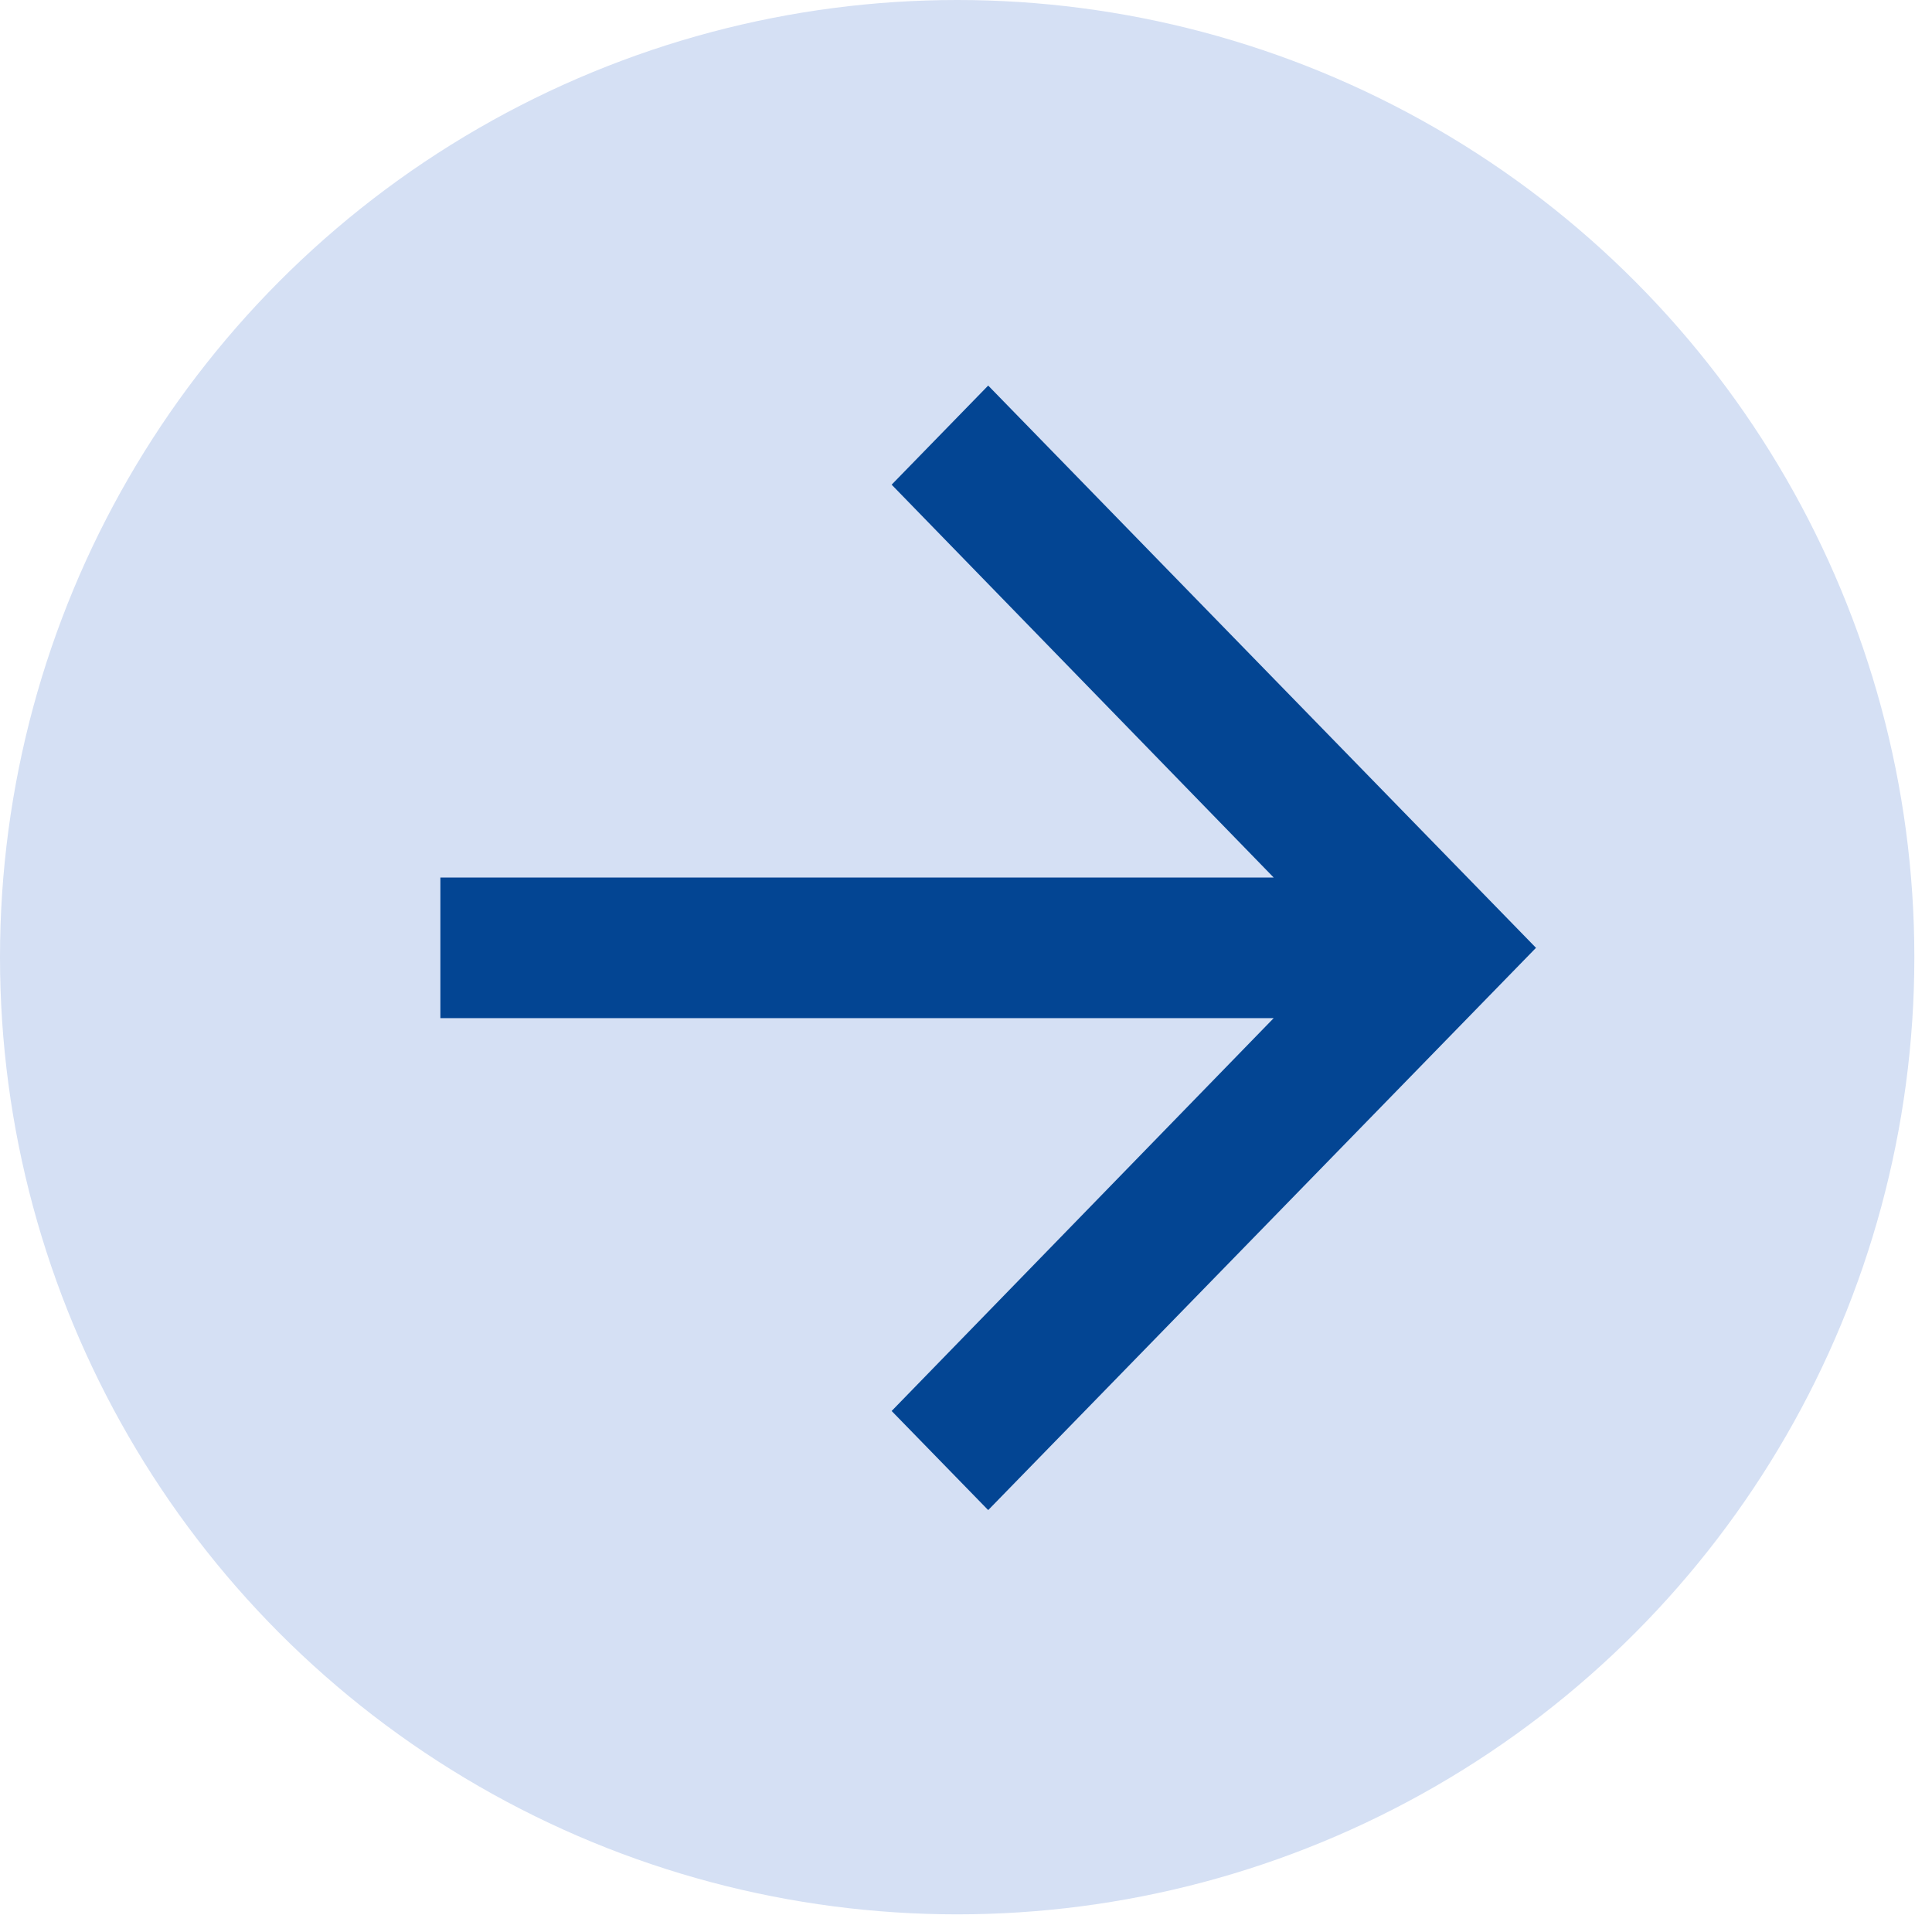
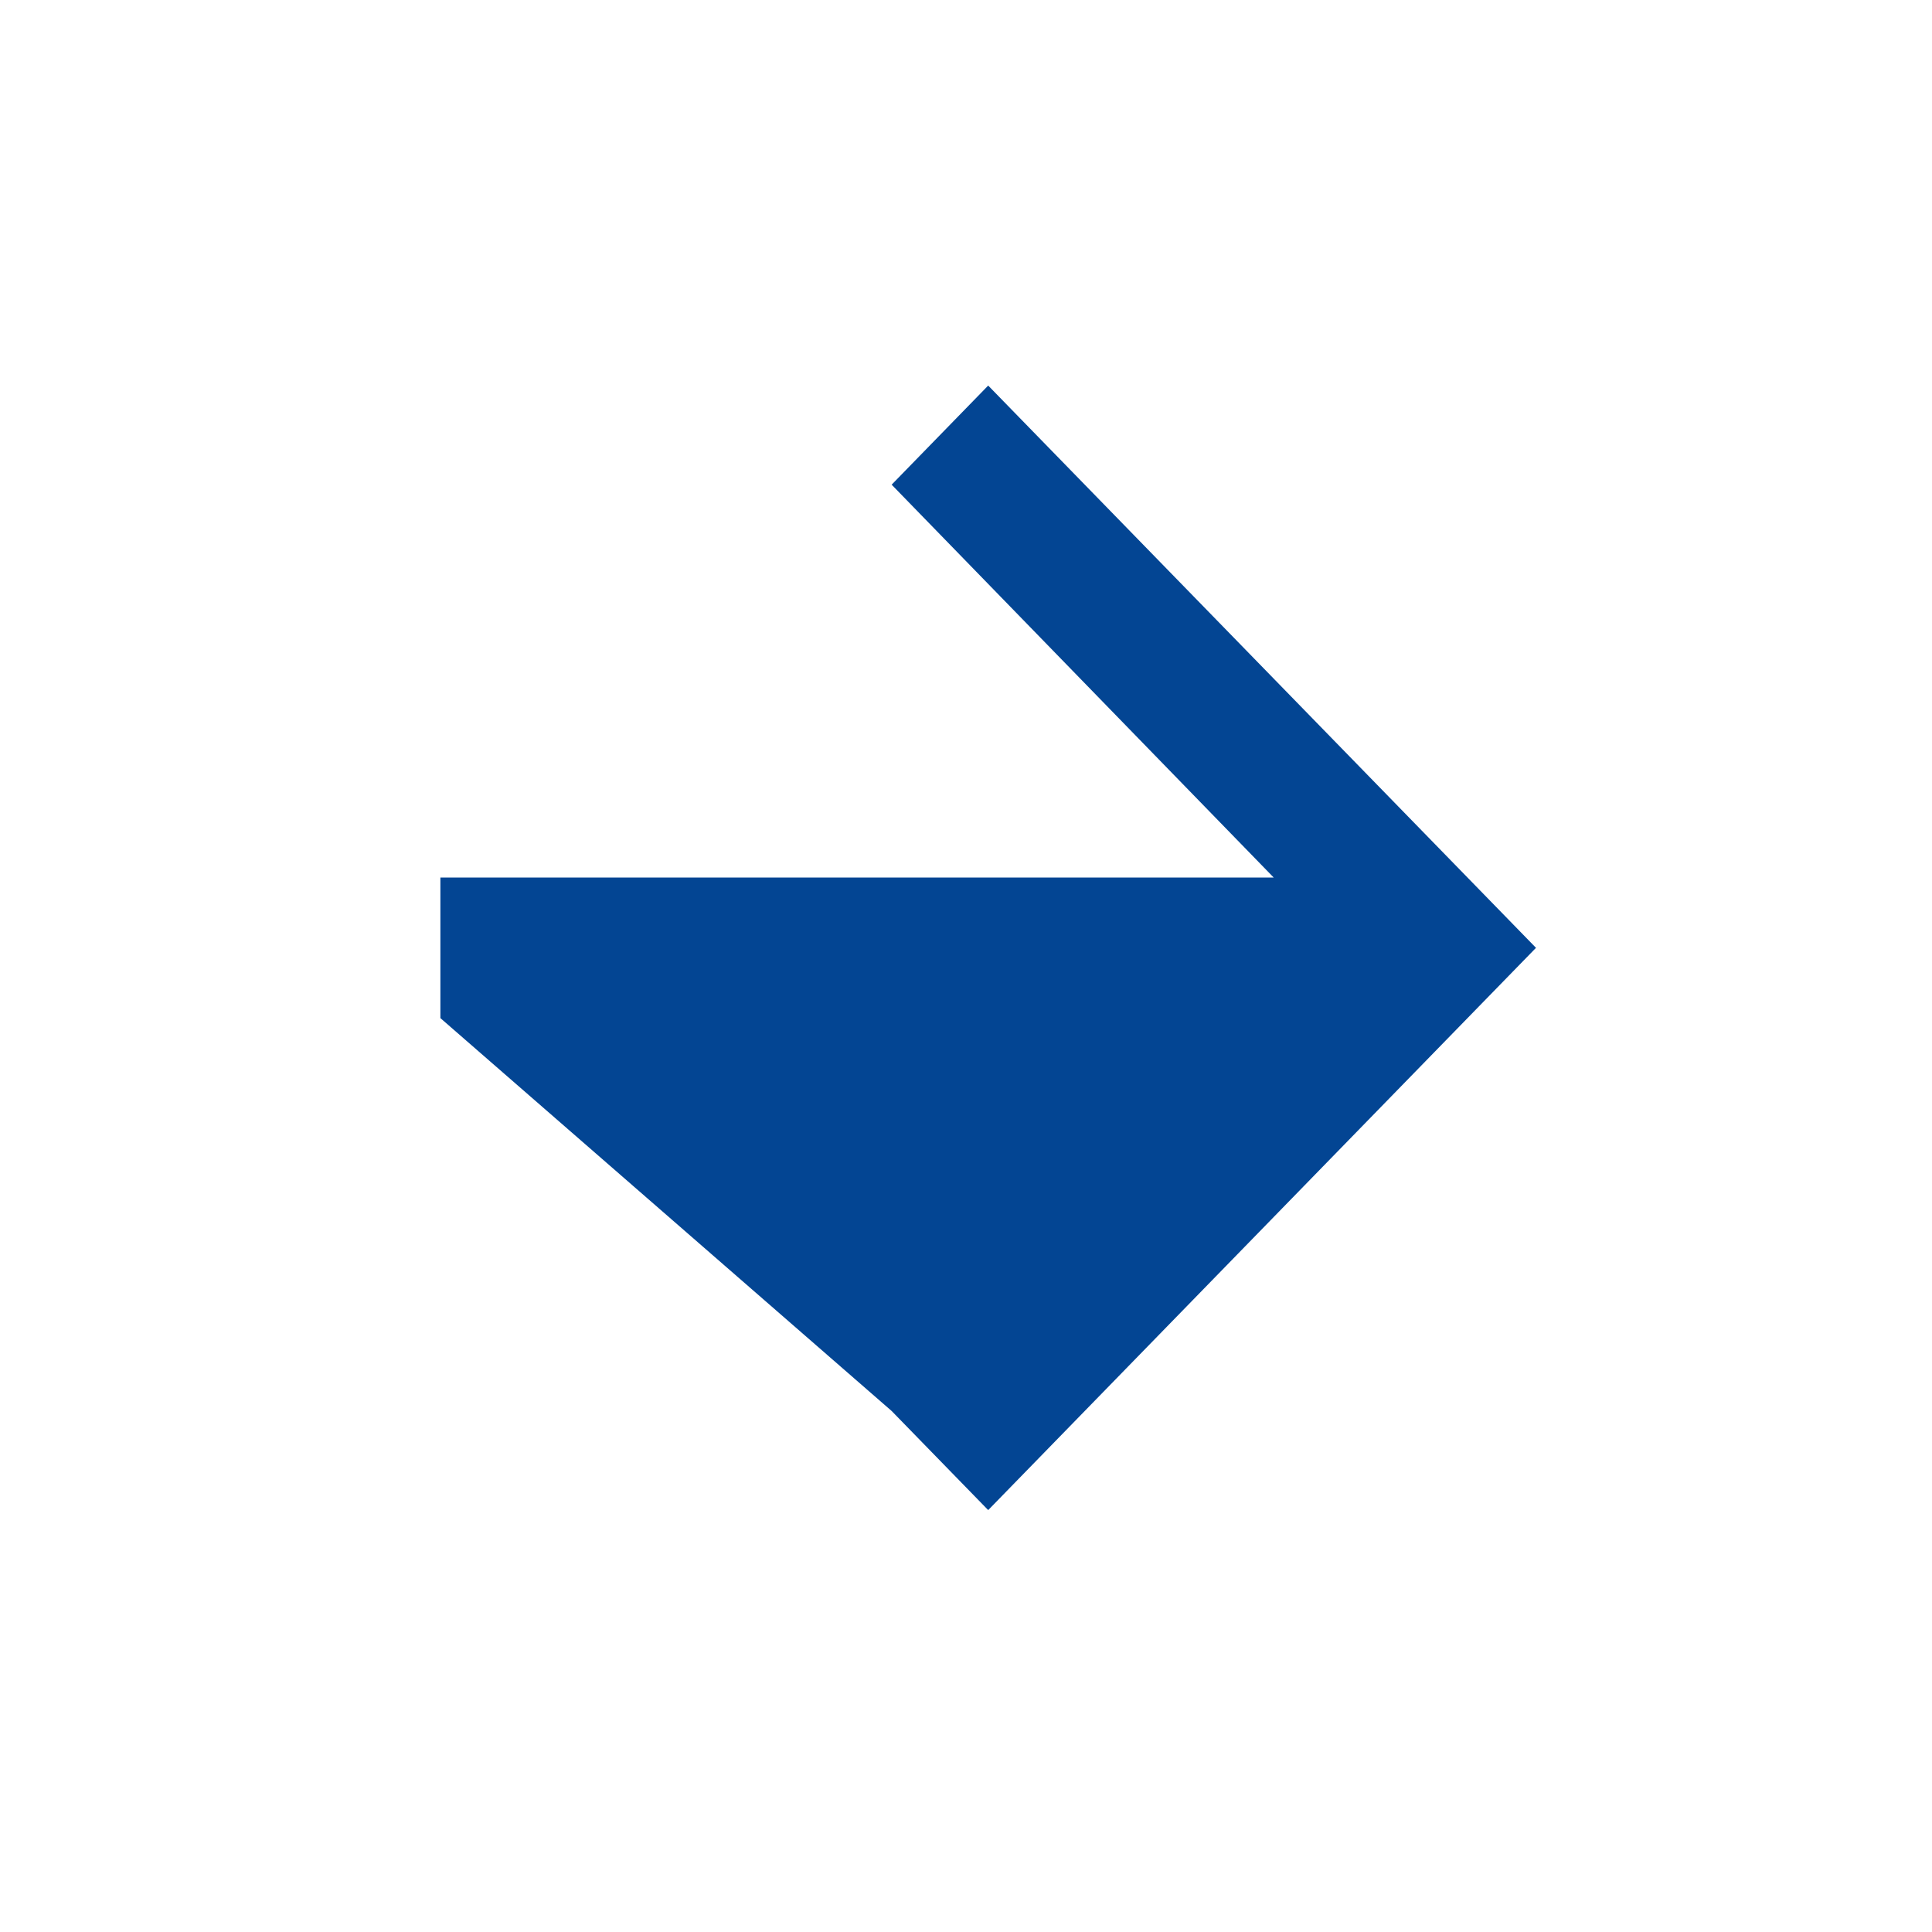
<svg xmlns="http://www.w3.org/2000/svg" width="37" height="37" viewBox="0 0 37 37" fill="none">
-   <circle cx="18.331" cy="18.331" r="18.331" fill="#D5E0F4" />
-   <path d="M18.925 7.384L17.076 9.282L24.393 16.806H8.434V19.498H24.393L17.076 27.022L18.925 28.92L29.416 18.152L18.925 7.384Z" fill="#034593" />
+   <path d="M18.925 7.384L17.076 9.282L24.393 16.806H8.434V19.498L17.076 27.022L18.925 28.92L29.416 18.152L18.925 7.384Z" fill="#034593" />
</svg>